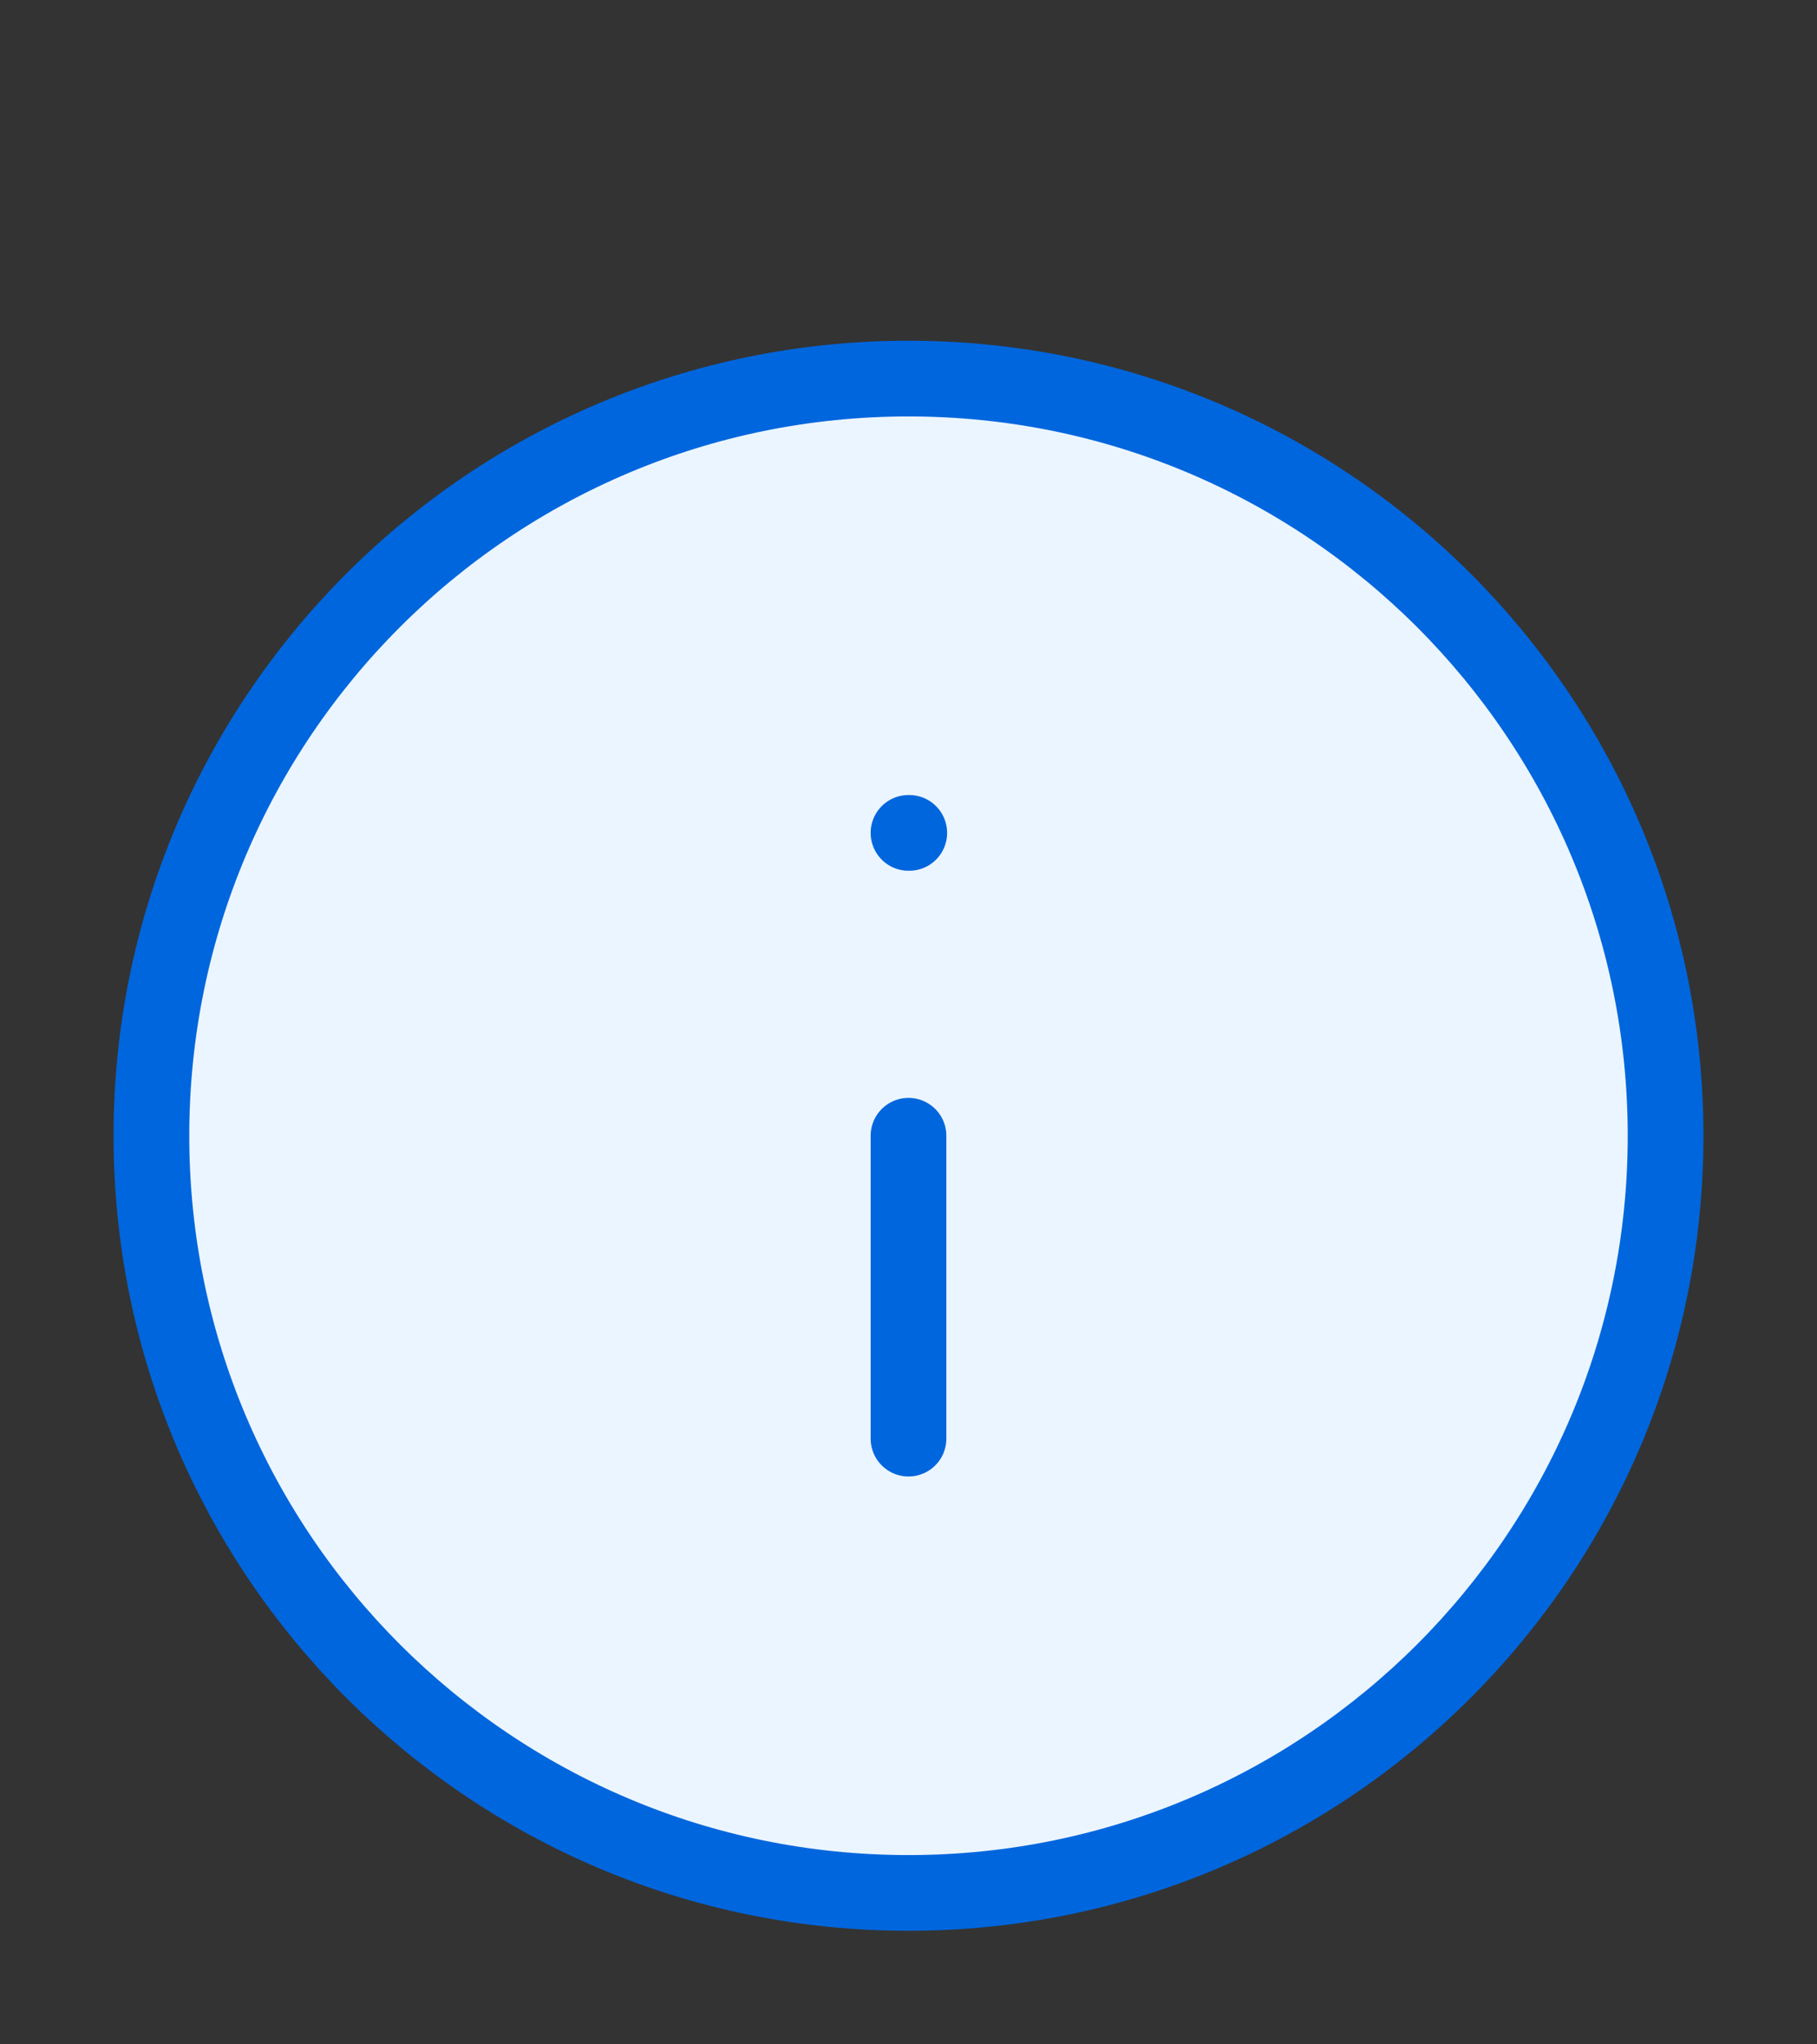
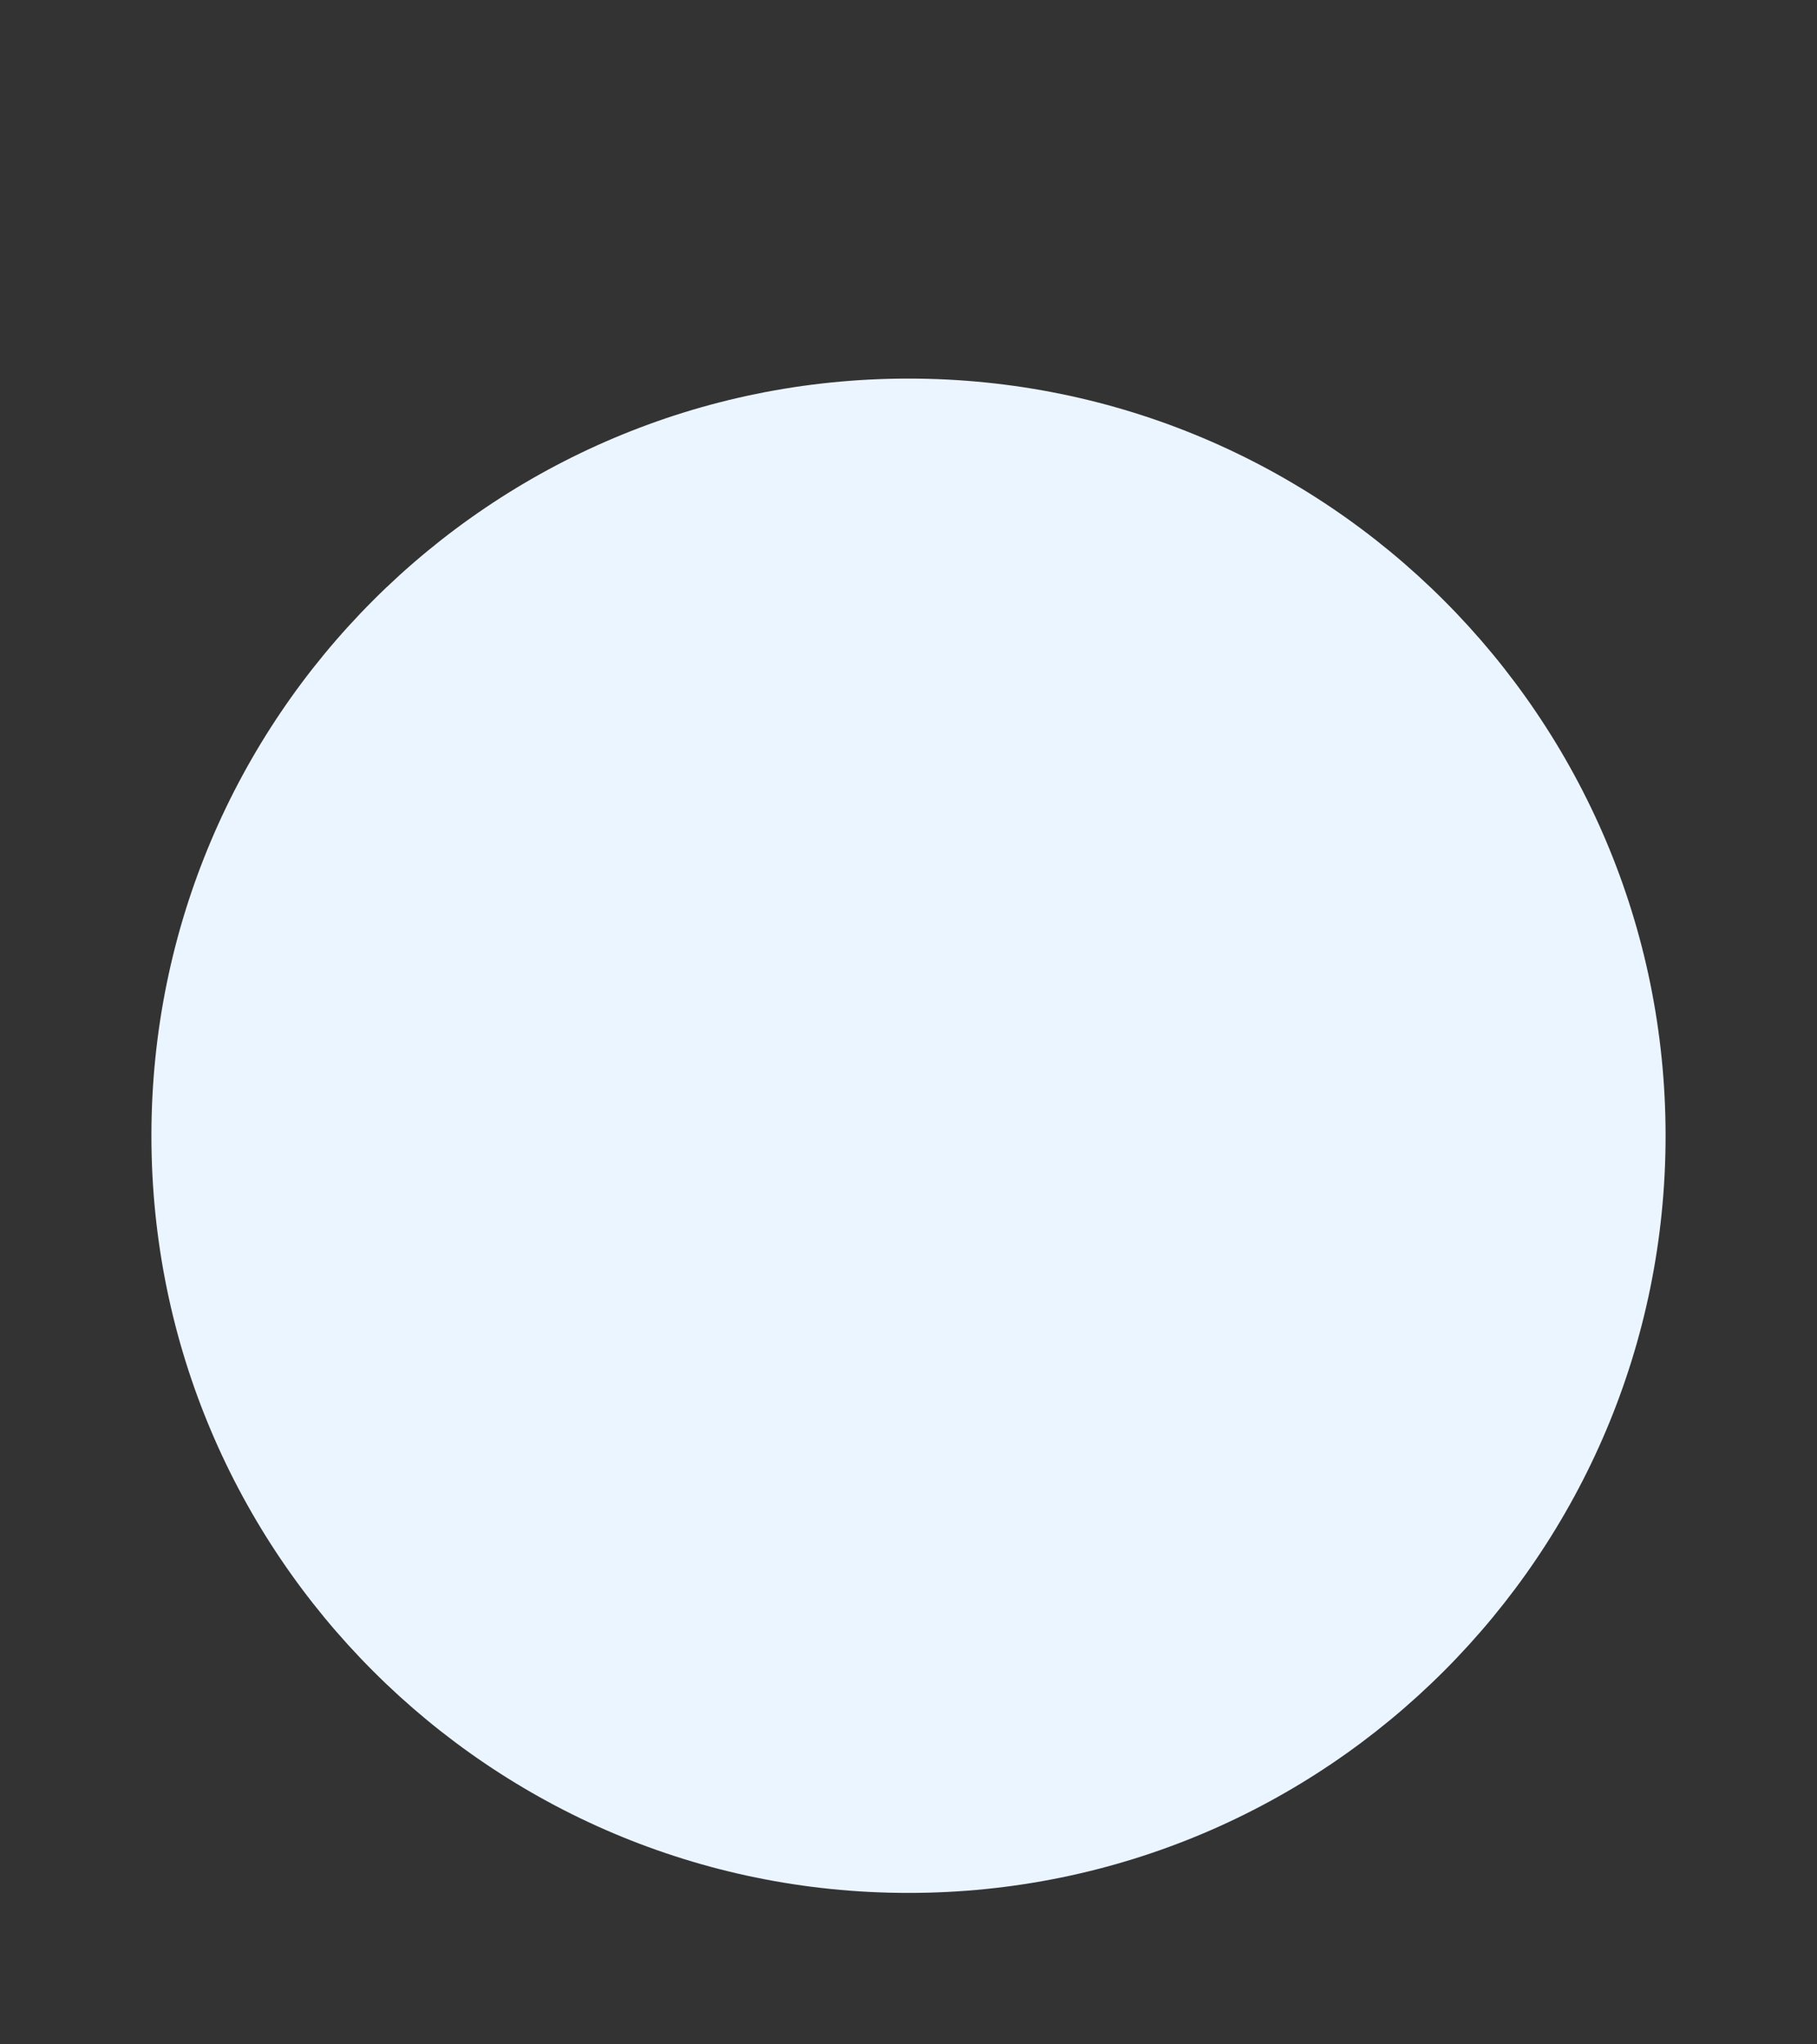
<svg xmlns="http://www.w3.org/2000/svg" width="24" height="27" viewBox="0 0 24 27" fill="none">
  <rect x="0" y="0" width="24" height="27" fill="#333333" stroke="none" />
  <path d="M12 25C17.523 25 22 20.523 22 15C22 9.477 17.523 5 12 5C6.477 5 2 9.477 2 15C2 20.523 6.477 25 12 25Z" fill="#EBF5FF" />
-   <path d="M12 19V15M12 11H12.01M22 15C22 20.523 17.523 25 12 25C6.477 25 2 20.523 2 15C2 9.477 6.477 5 12 5C17.523 5 22 9.477 22 15Z" stroke="#0066DD" stroke-linecap="round" stroke-linejoin="round" />
</svg>